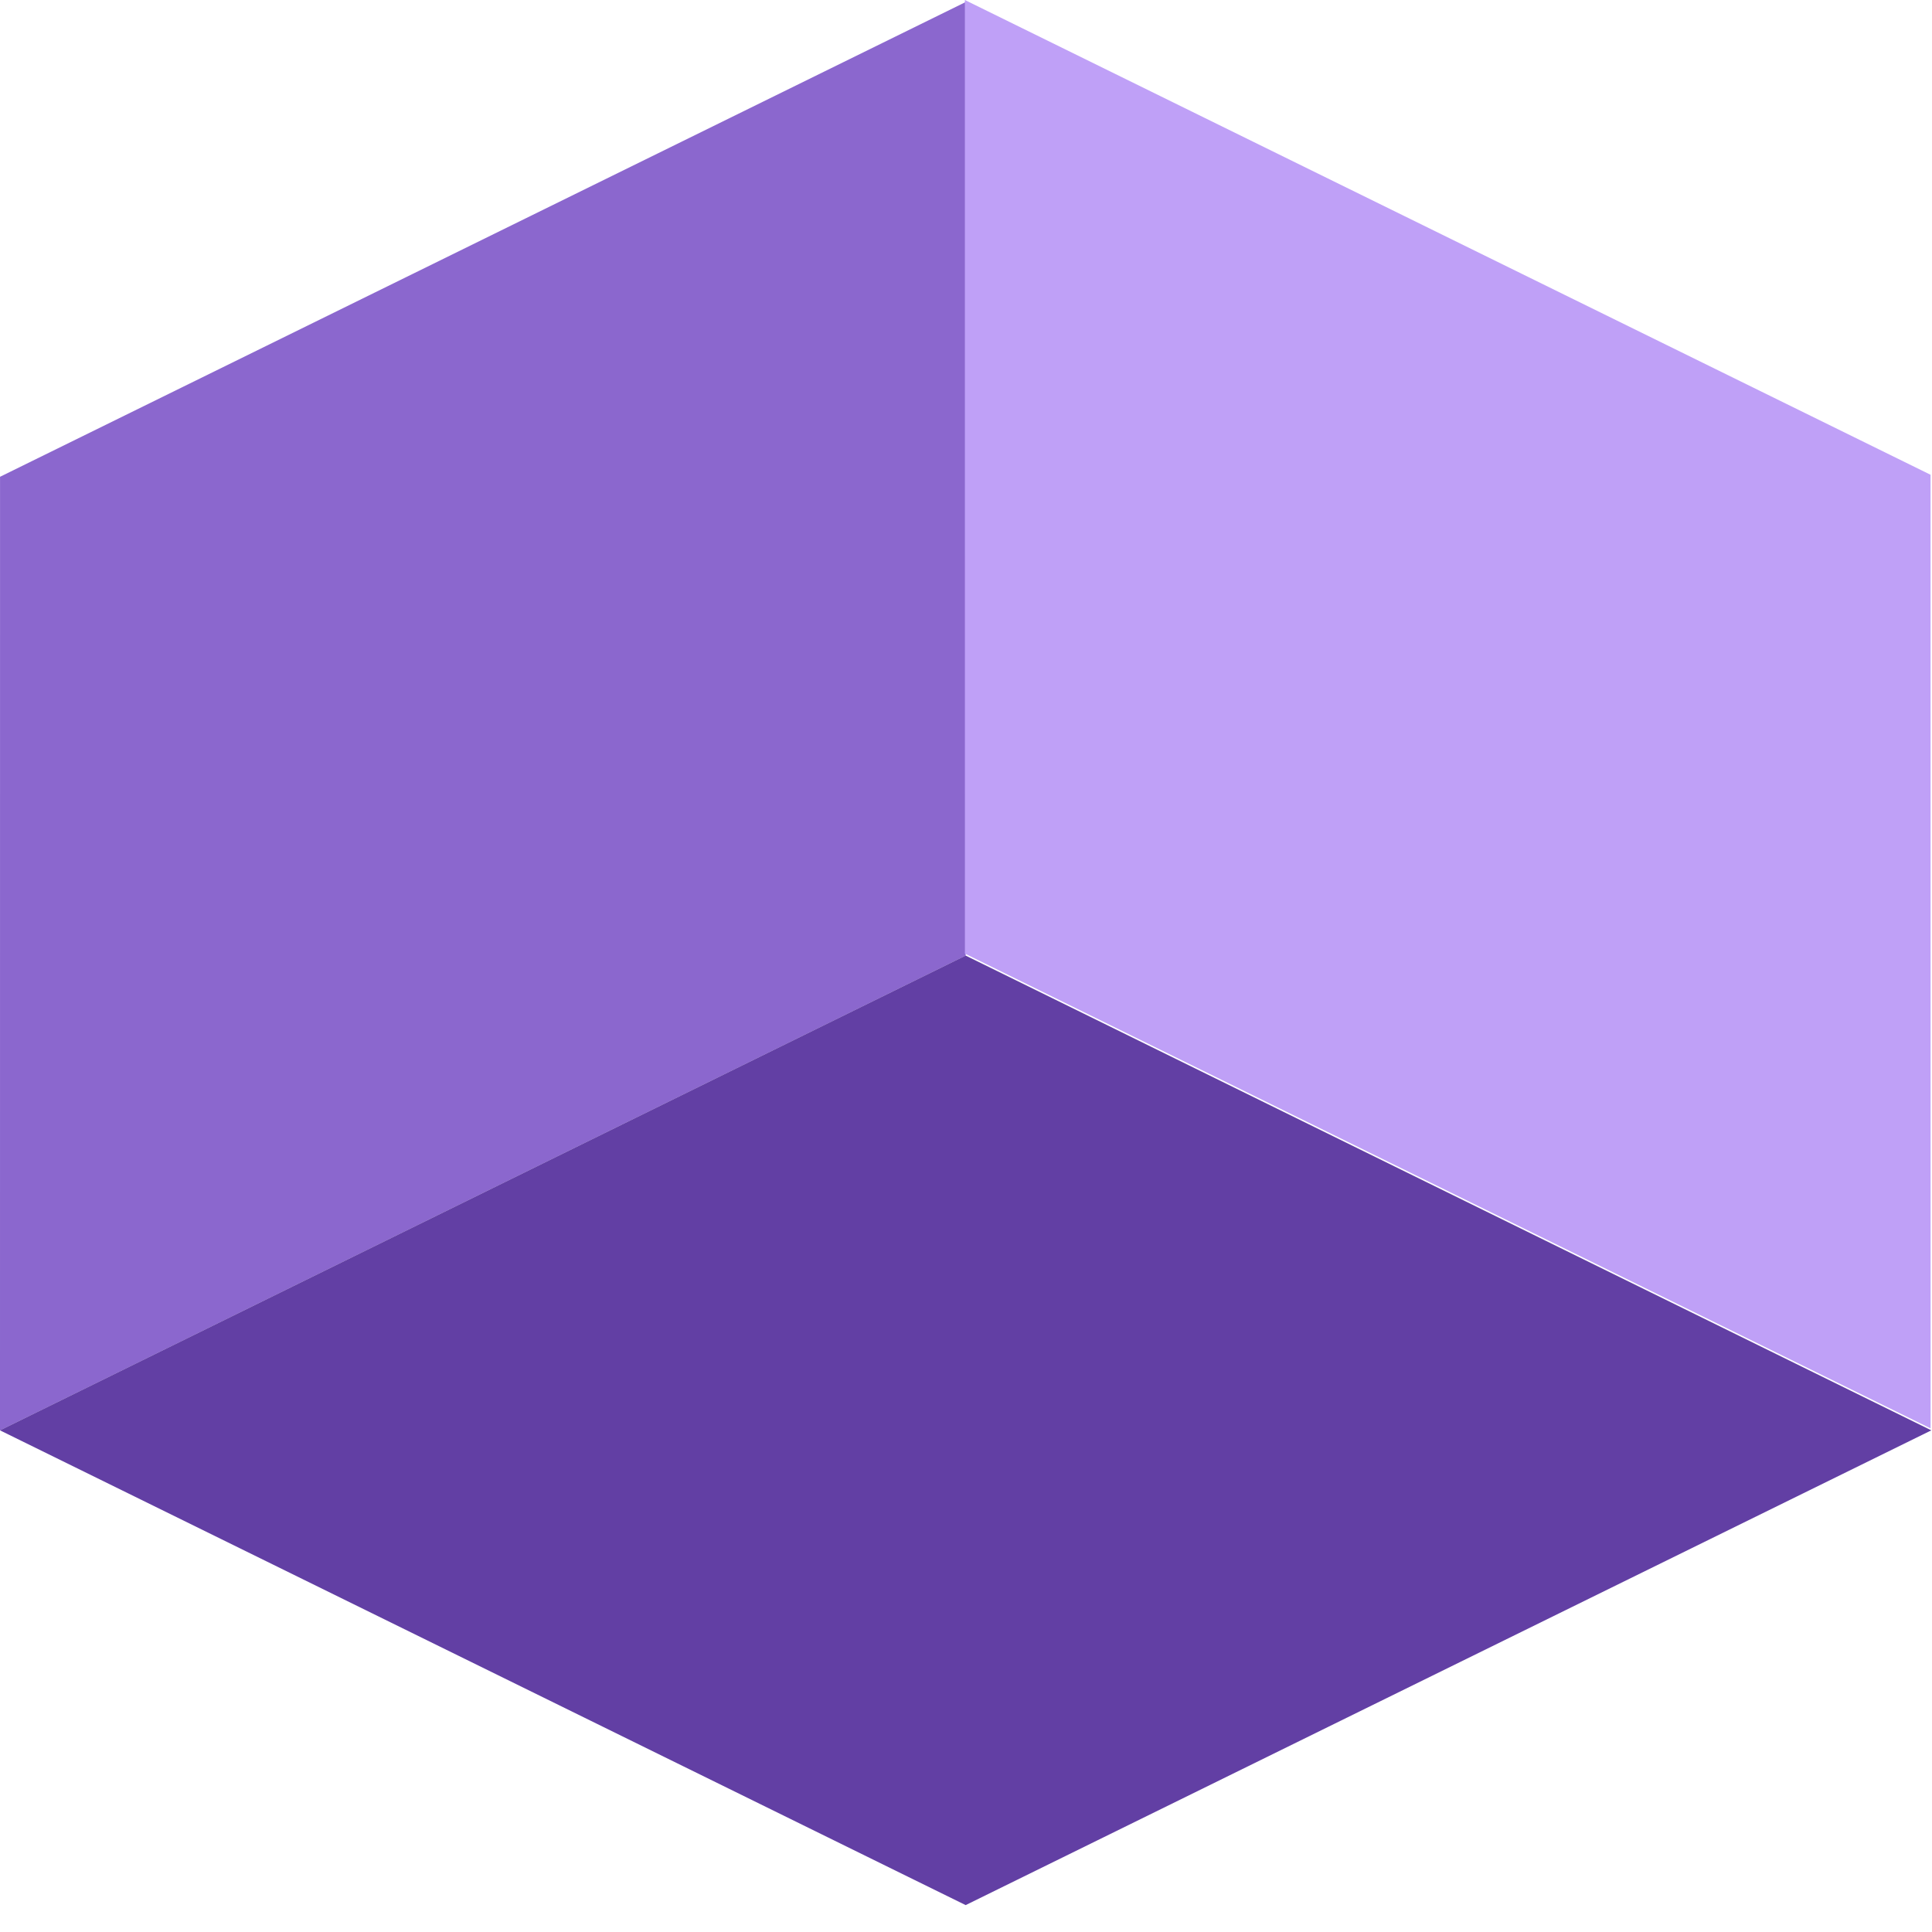
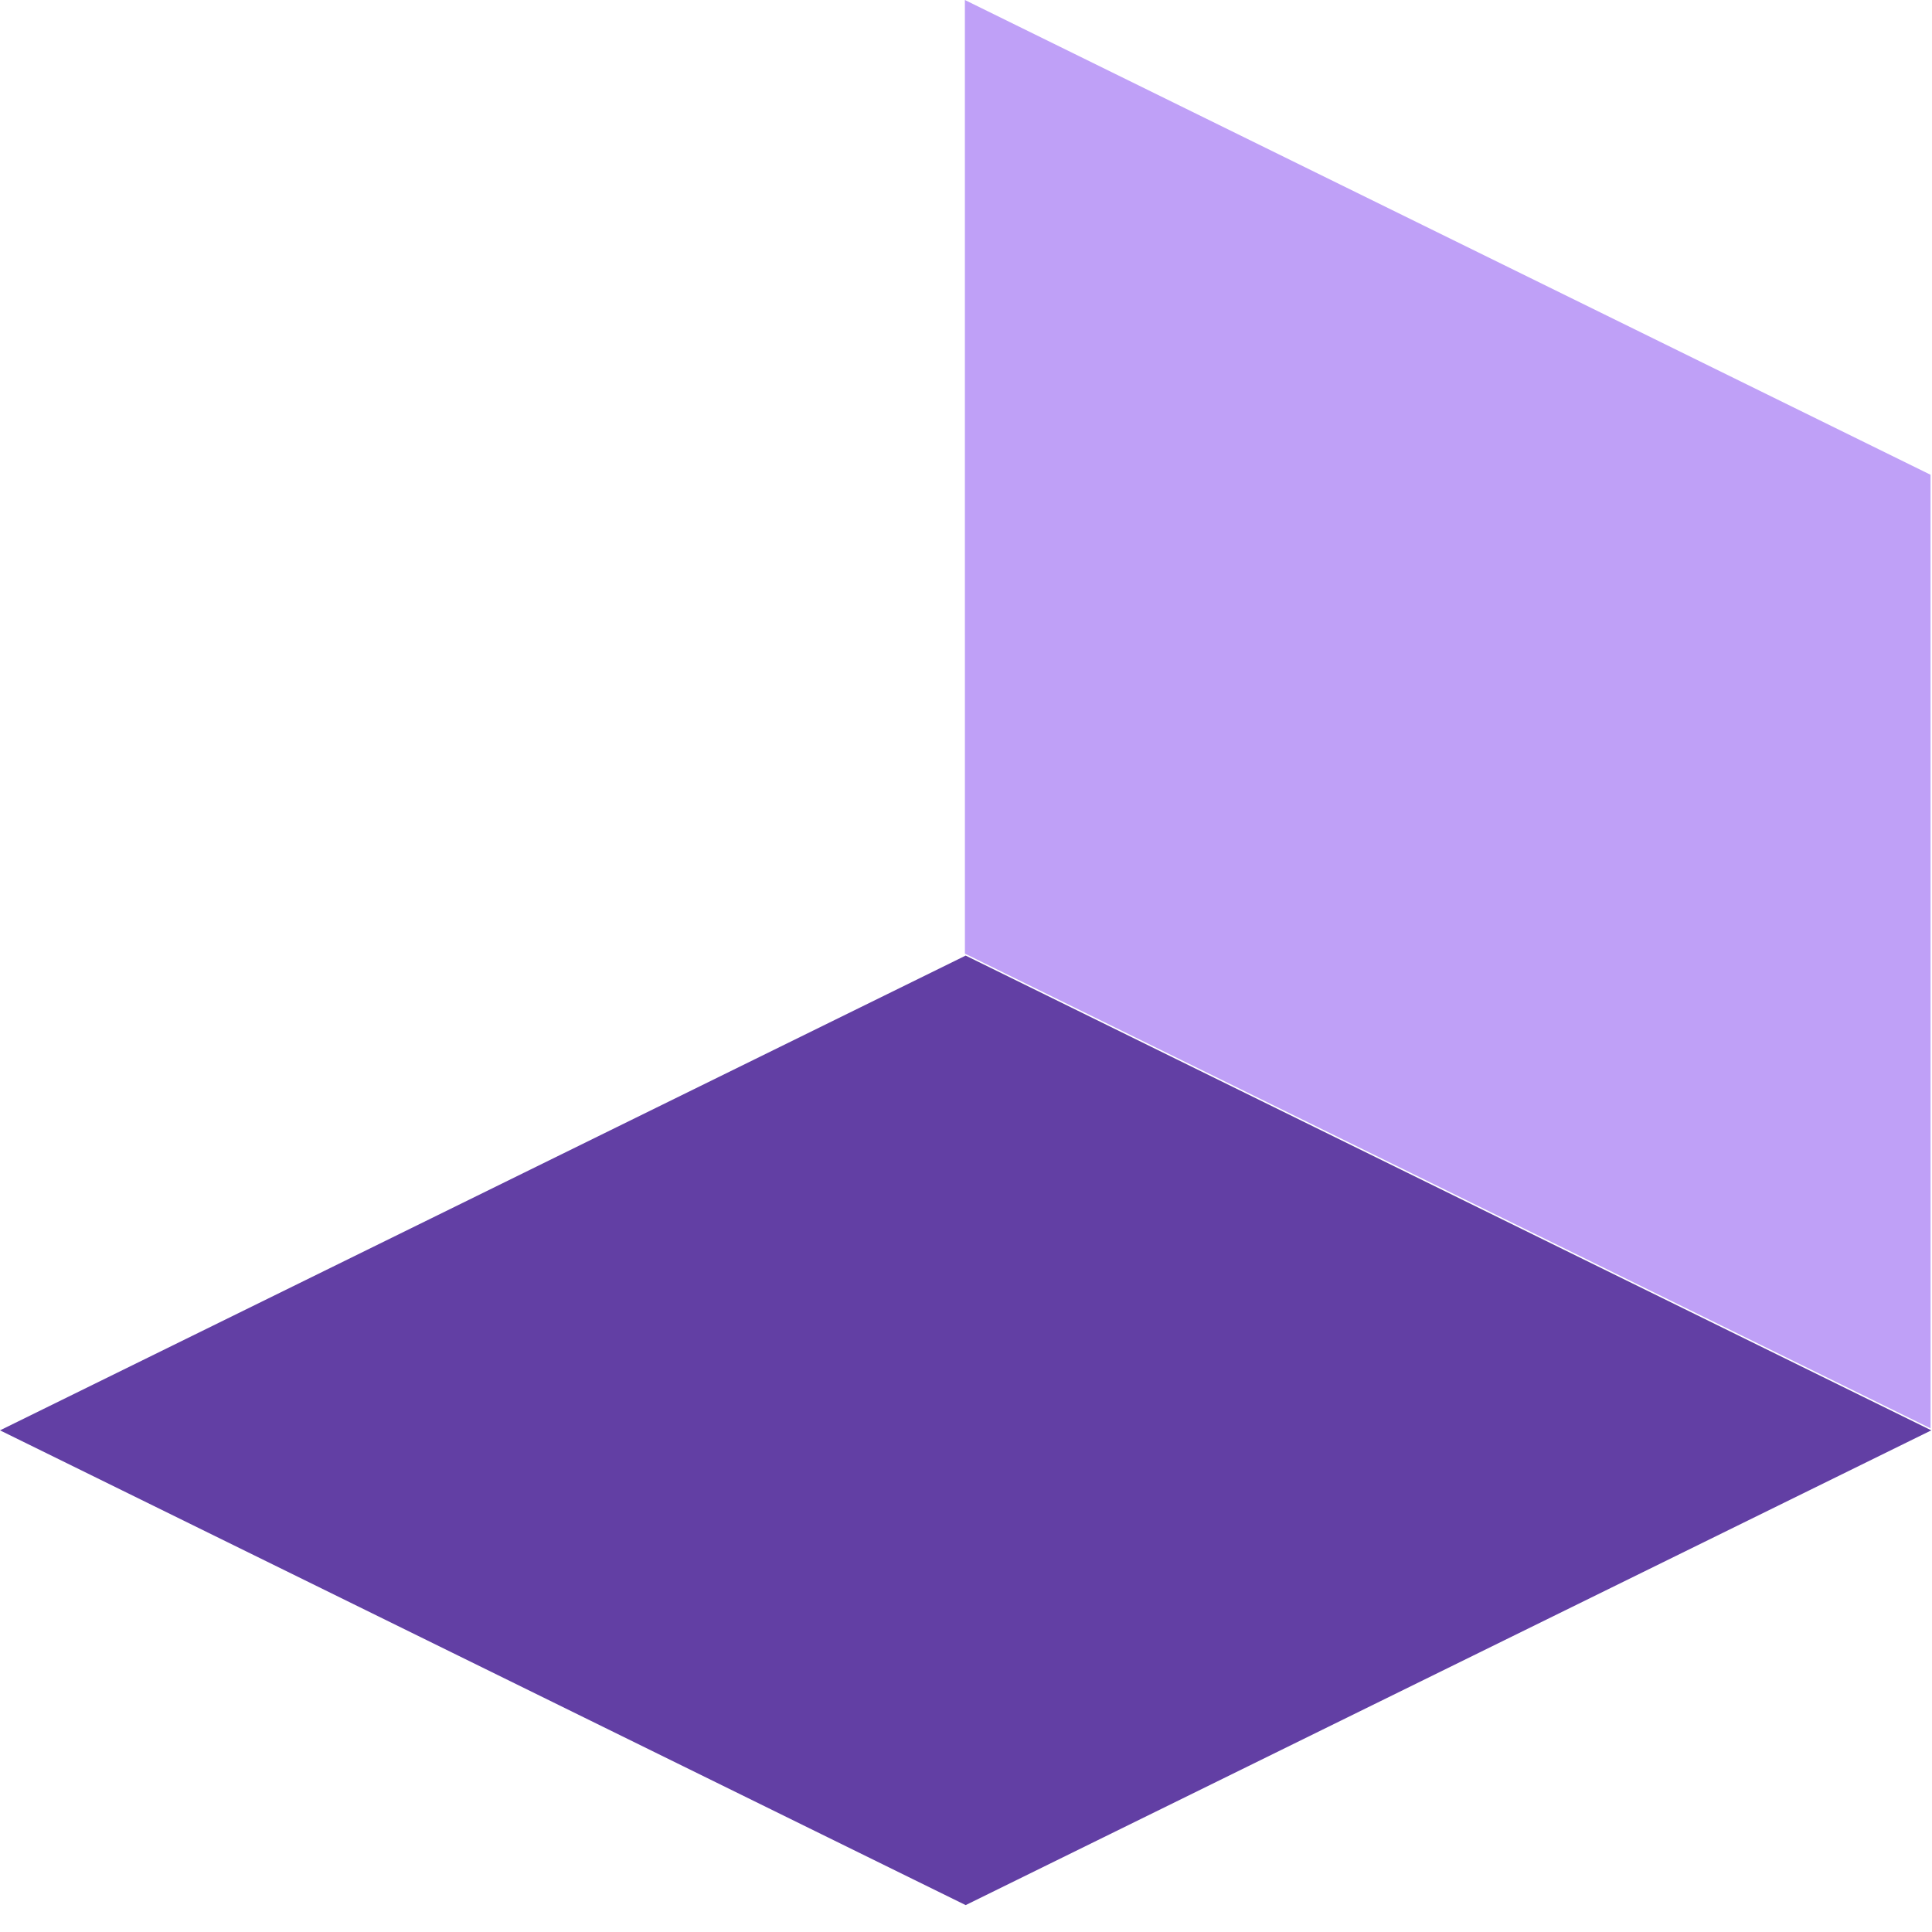
<svg xmlns="http://www.w3.org/2000/svg" width="32" height="32" viewBox="0 0 32 32" fill="none">
  <g id="cube">
-     <rect id="left" width="17.831" height="15.795" transform="matrix(0.897 -0.441 3.73596e-05 -1 0 23.692)" fill="#8b67ce" />
    <rect id="right" width="17.831" height="15.795" transform="matrix(0.897 0.441 -3.73878e-05 -1 15.982 15.795)" fill="#bfa0f7" />
    <rect id="bottom" width="17.831" height="17.831" transform="matrix(0.897 0.441 0.897 -0.441 0 23.691)" fill="#623fa4" />
  </g>
</svg>